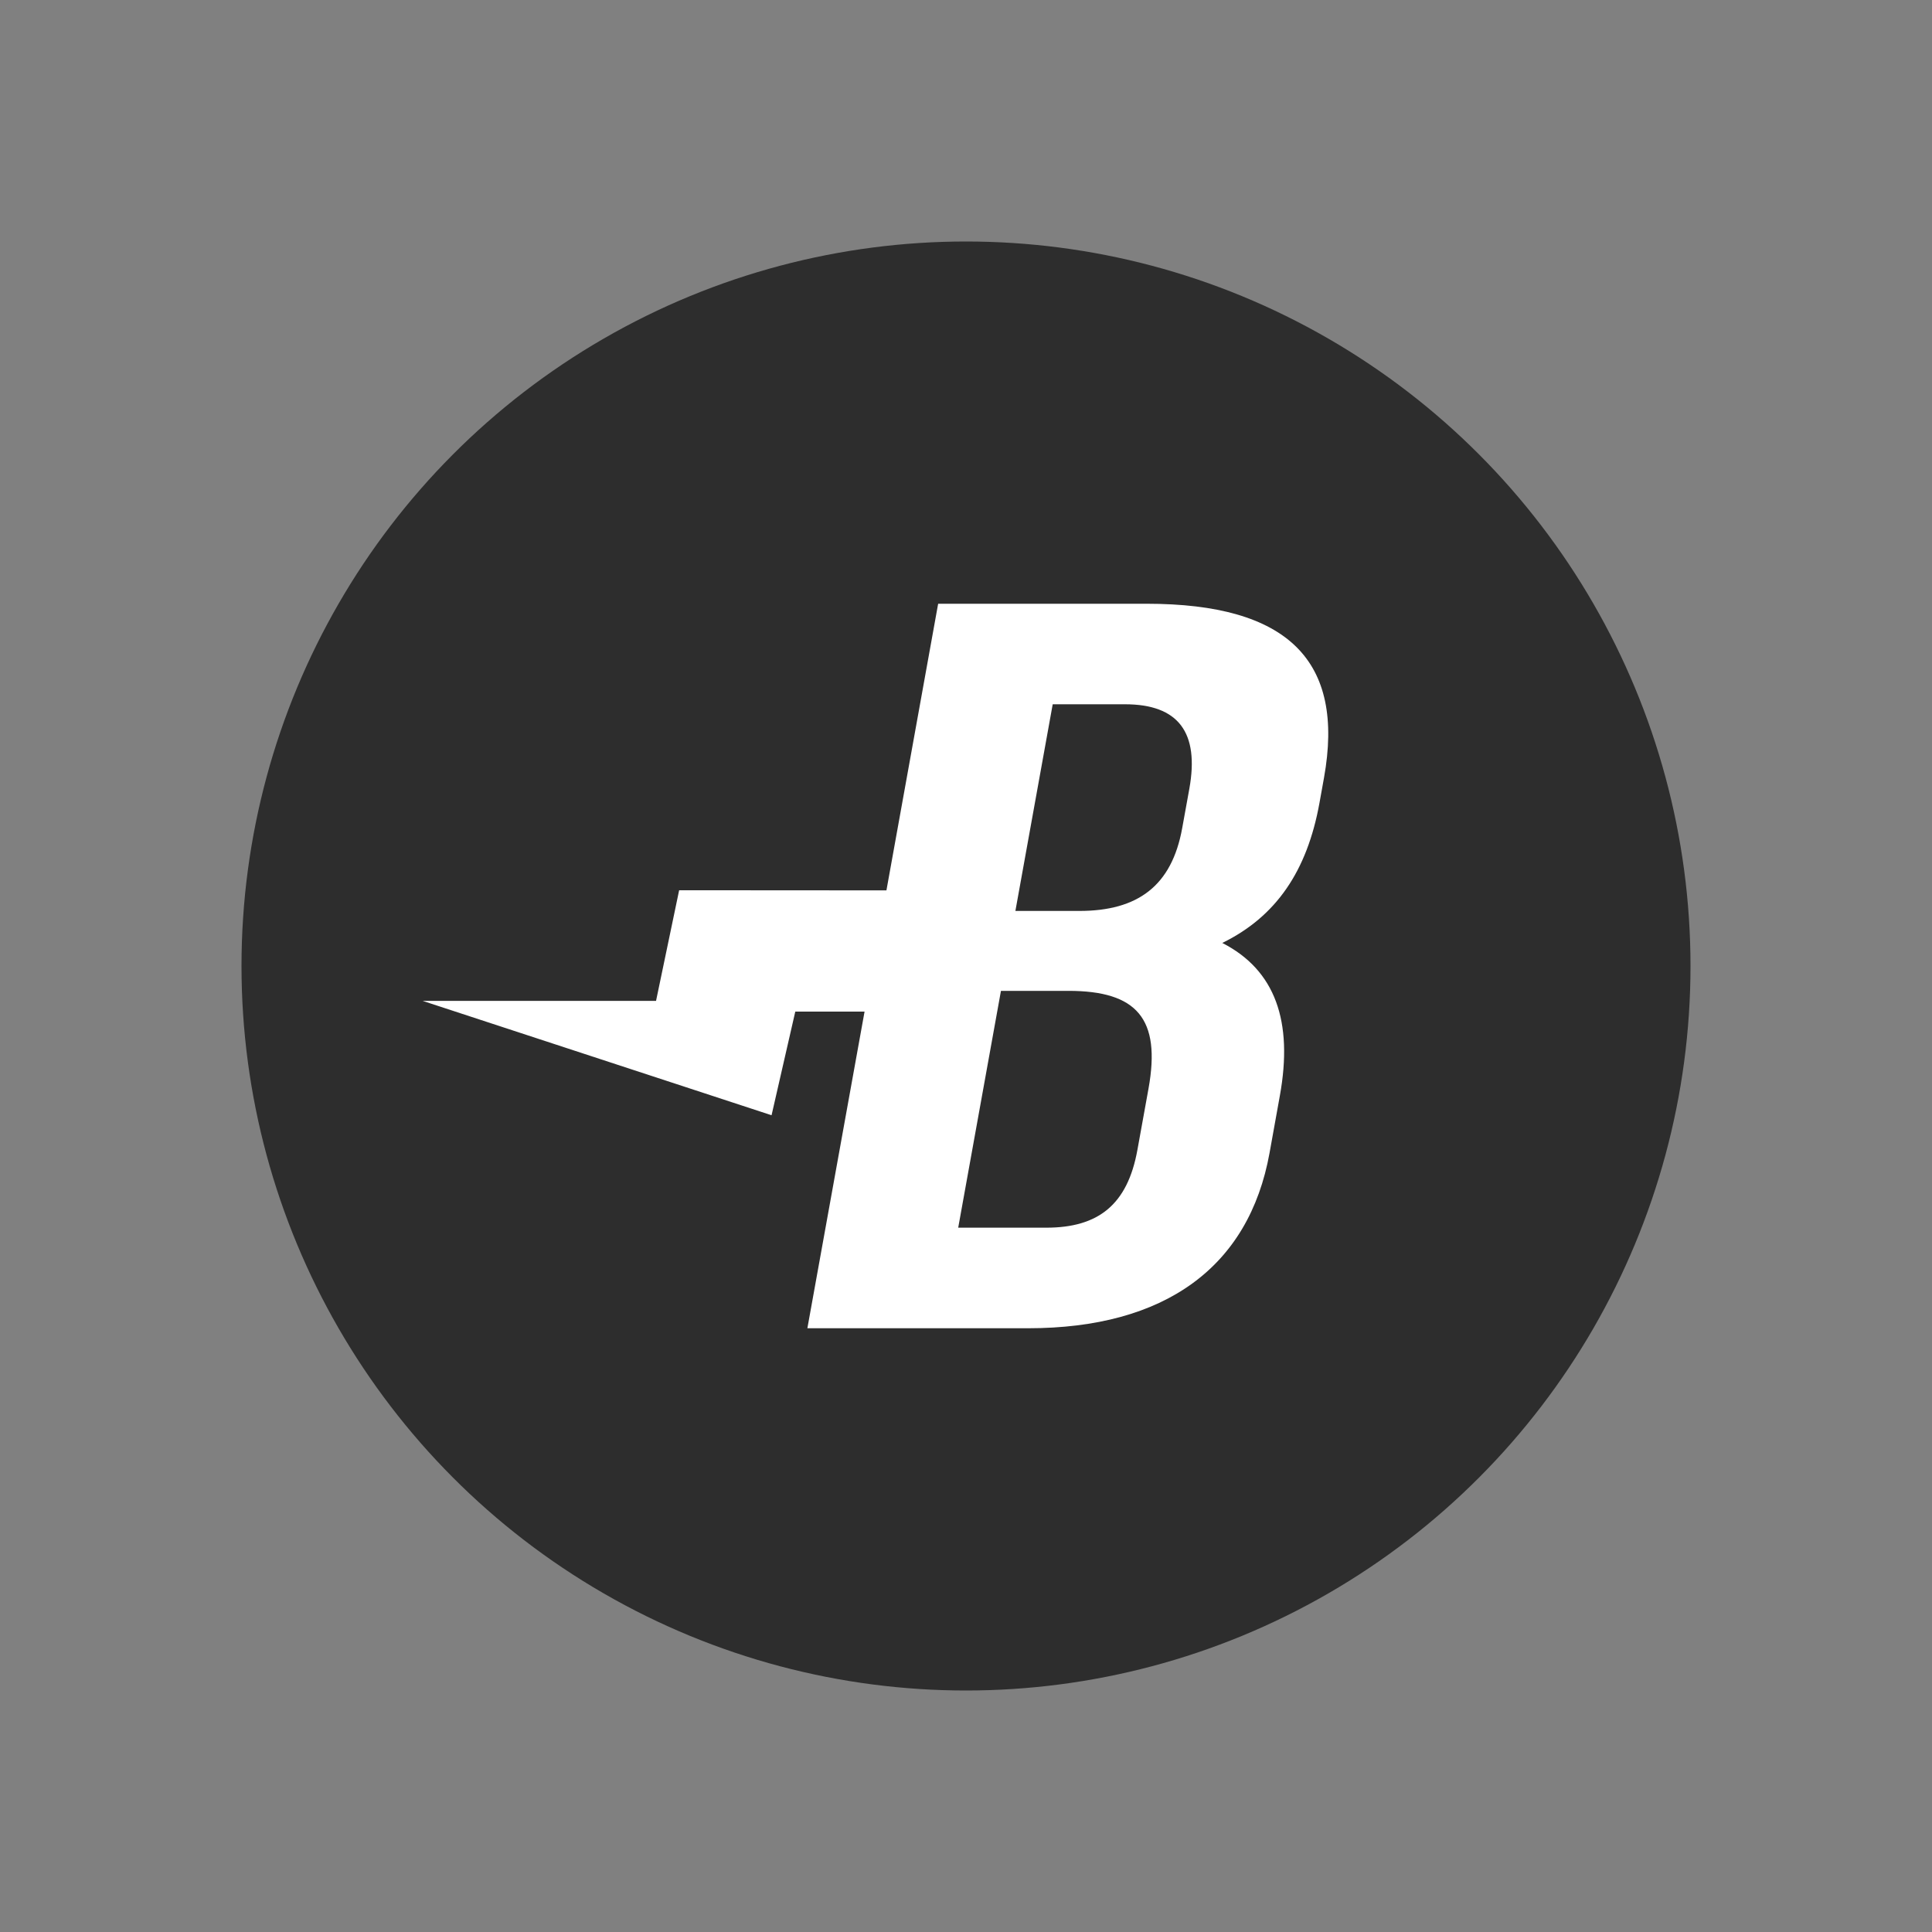
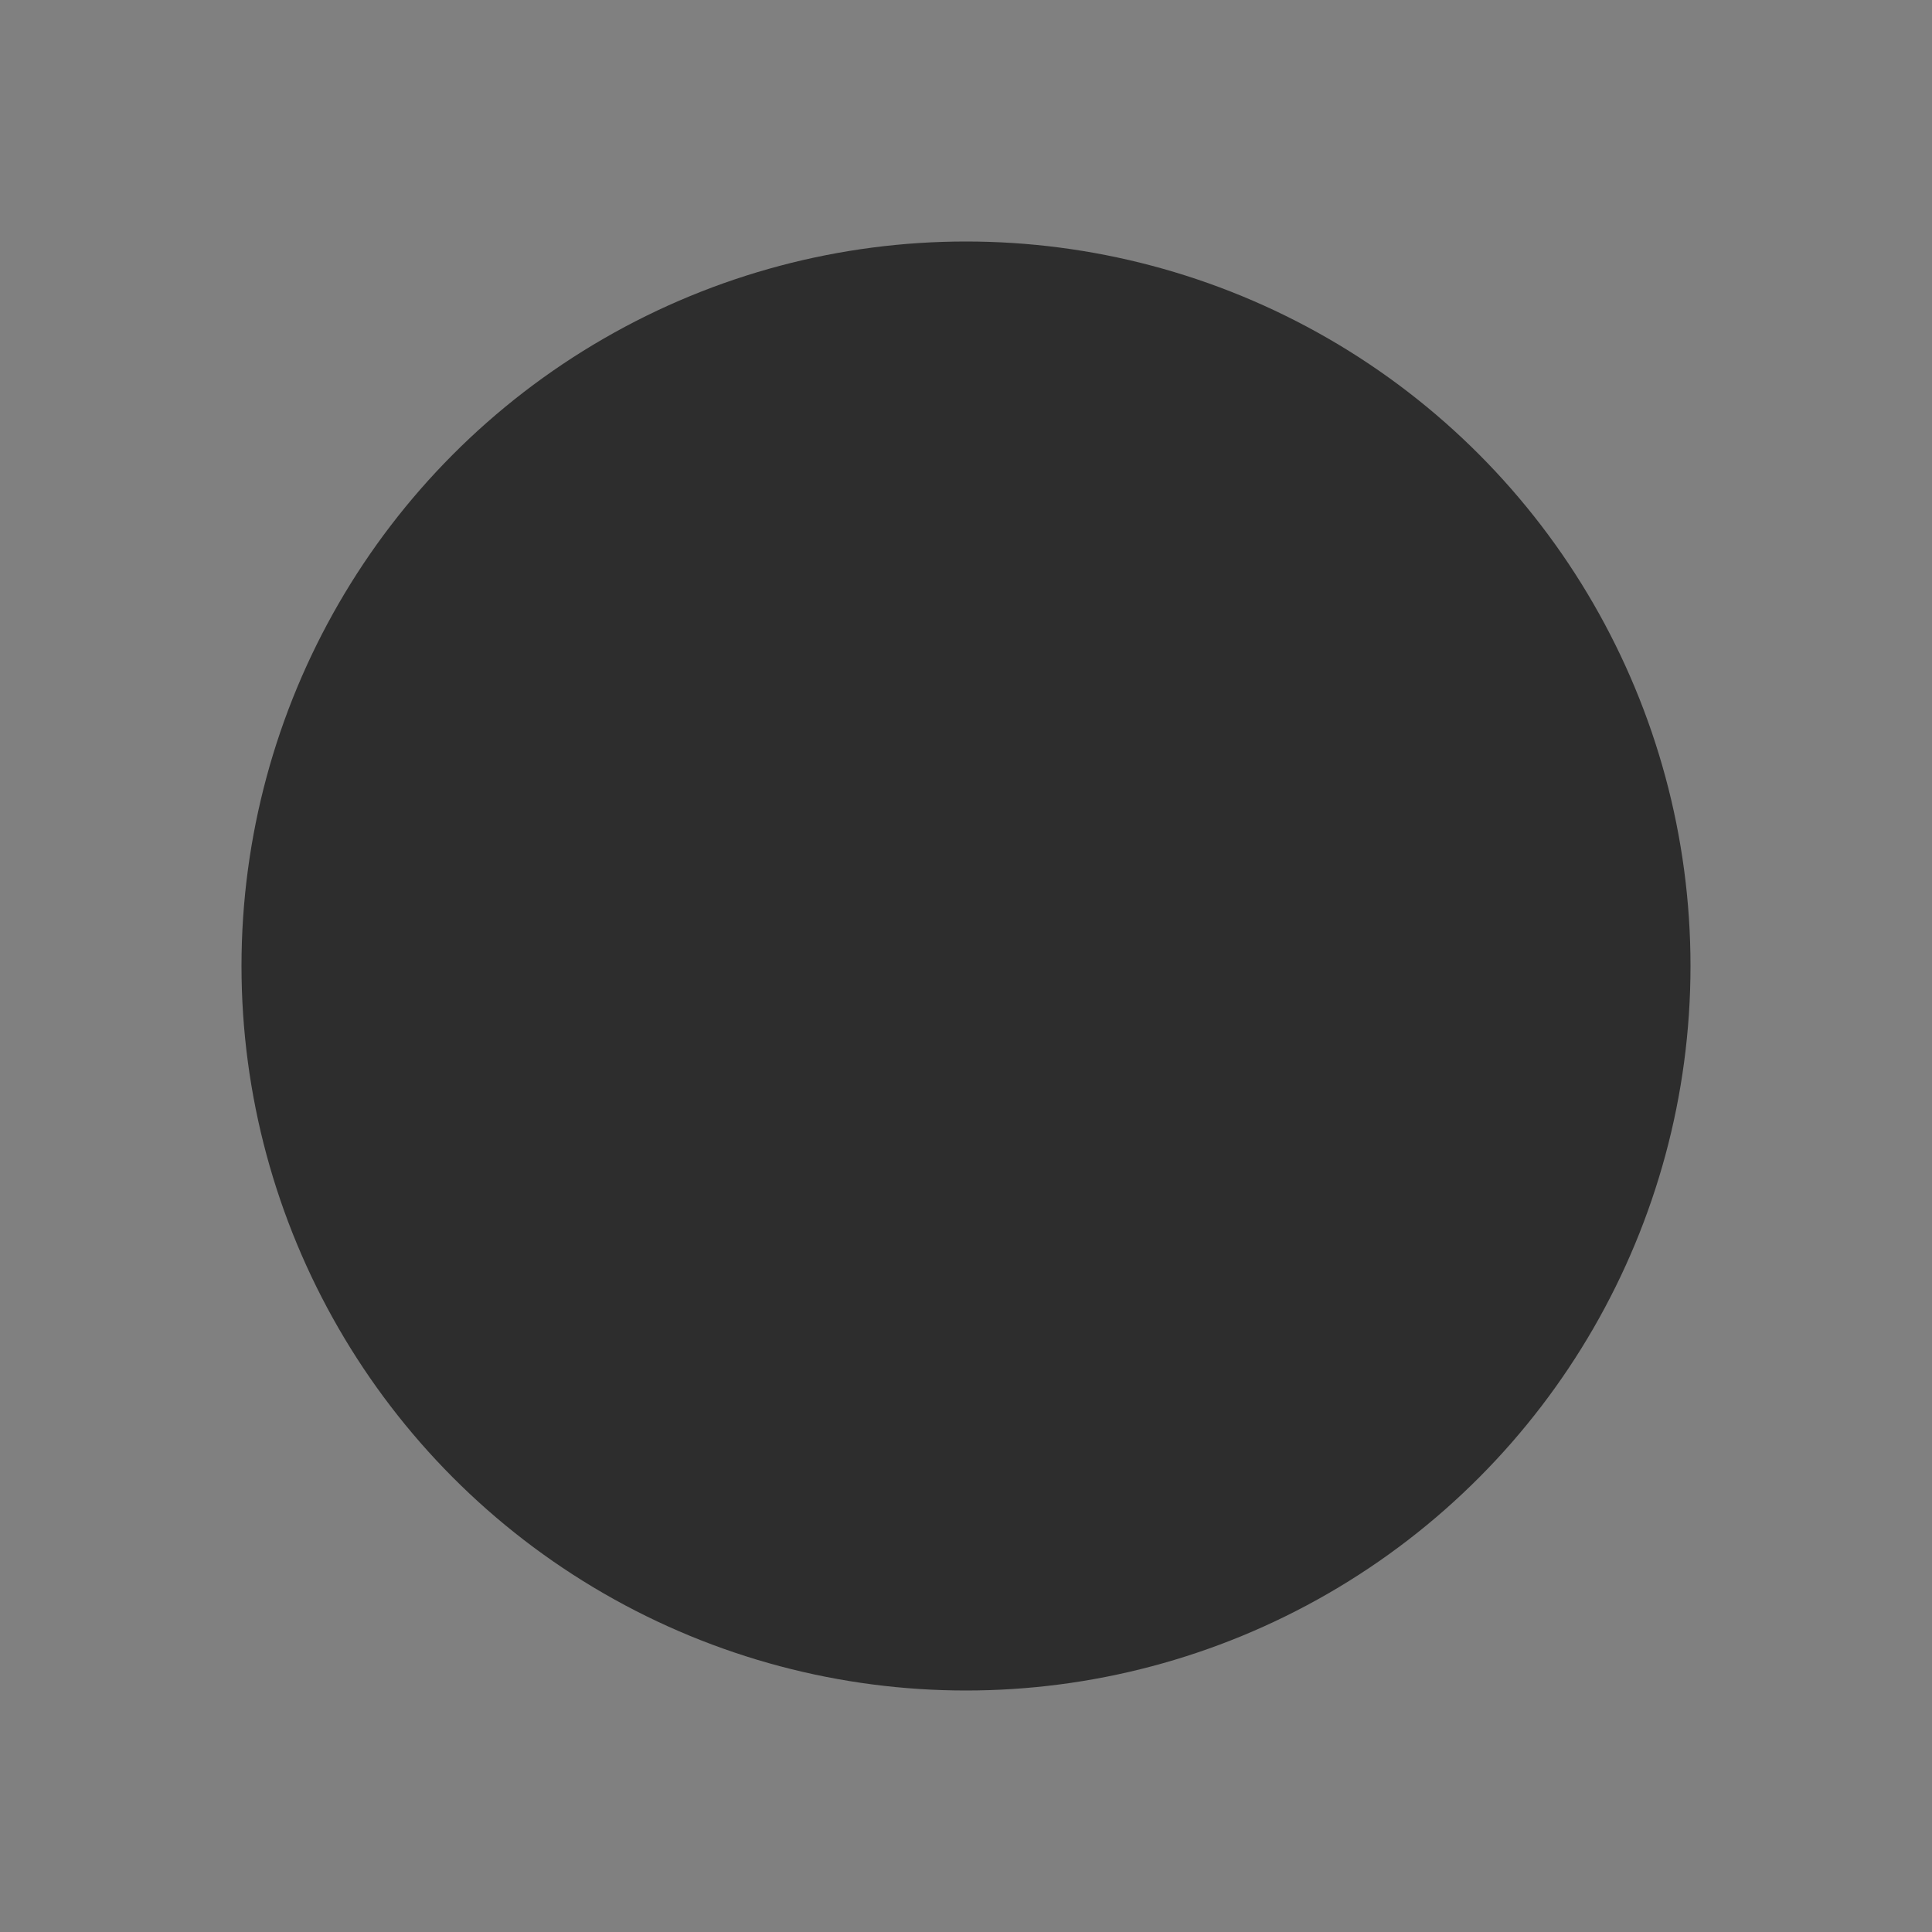
<svg xmlns="http://www.w3.org/2000/svg" width="800" height="800" viewBox="0 0 800 800" fill="none">
  <rect x="0" y="0" width="800" height="800" fill="#808080" stroke="none" />
  <circle cx="400" cy="400" r="300" fill="#2D2D2D" />
-   <path fill-rule="evenodd" clip-rule="evenodd" d="M319.486 461.8L175 414.438H271.655L281.218 368.631L367.054 368.688L388.467 250H474.828C533.29 250 556.99 273.531 548.234 322.094L546.359 332.5C541.24 360.794 528.322 379.6 506.122 390.456C528.115 401.706 535.503 422.987 529.972 453.644L525.697 477.381C517.147 524.744 482.31 550 425.723 550H334.317L357.998 418.881H329.311L319.486 461.8ZM414.473 410.294L396.773 508.356H433.241C454.879 508.356 466.897 498.756 470.985 476.106L475.578 450.738C480.791 421.806 470.778 410.294 442.41 410.294H414.473ZM420.454 377.2L435.904 291.625H439.372H465.81C487.953 291.625 496.691 303.269 492.472 326.65L489.528 342.888C485.197 366.888 471.078 377.2 446.929 377.2H420.454Z" fill="white" />
</svg>